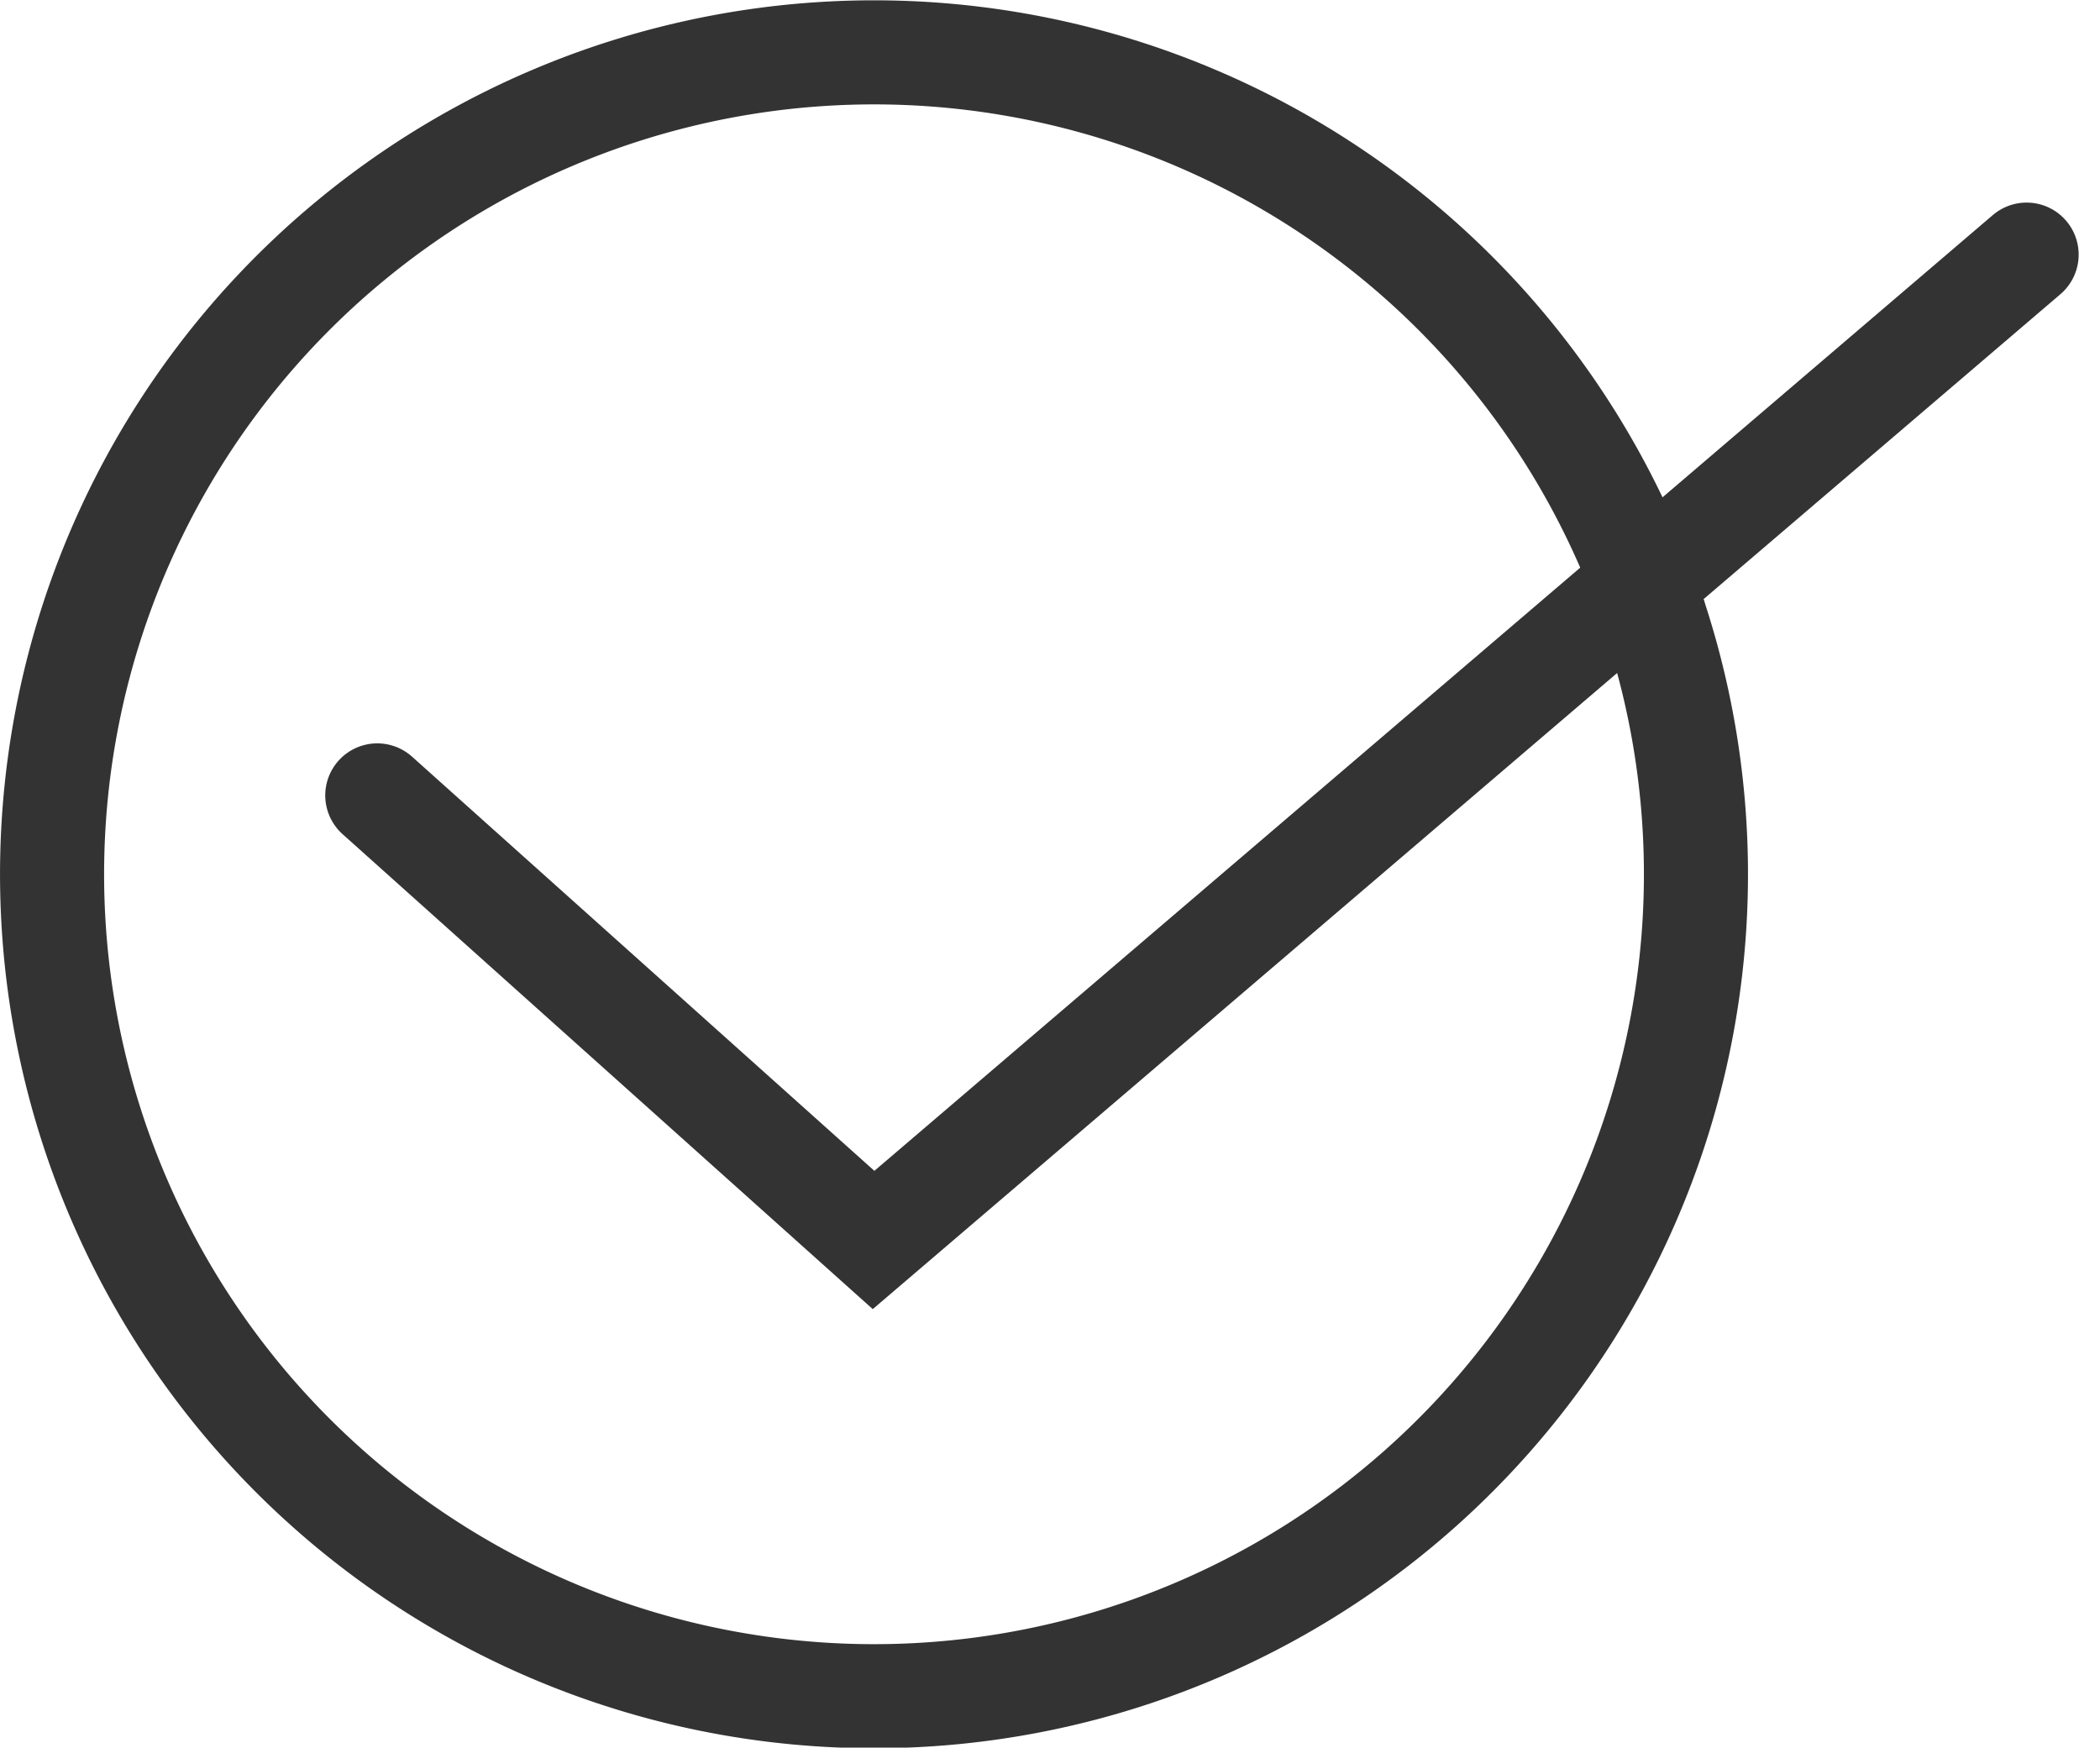
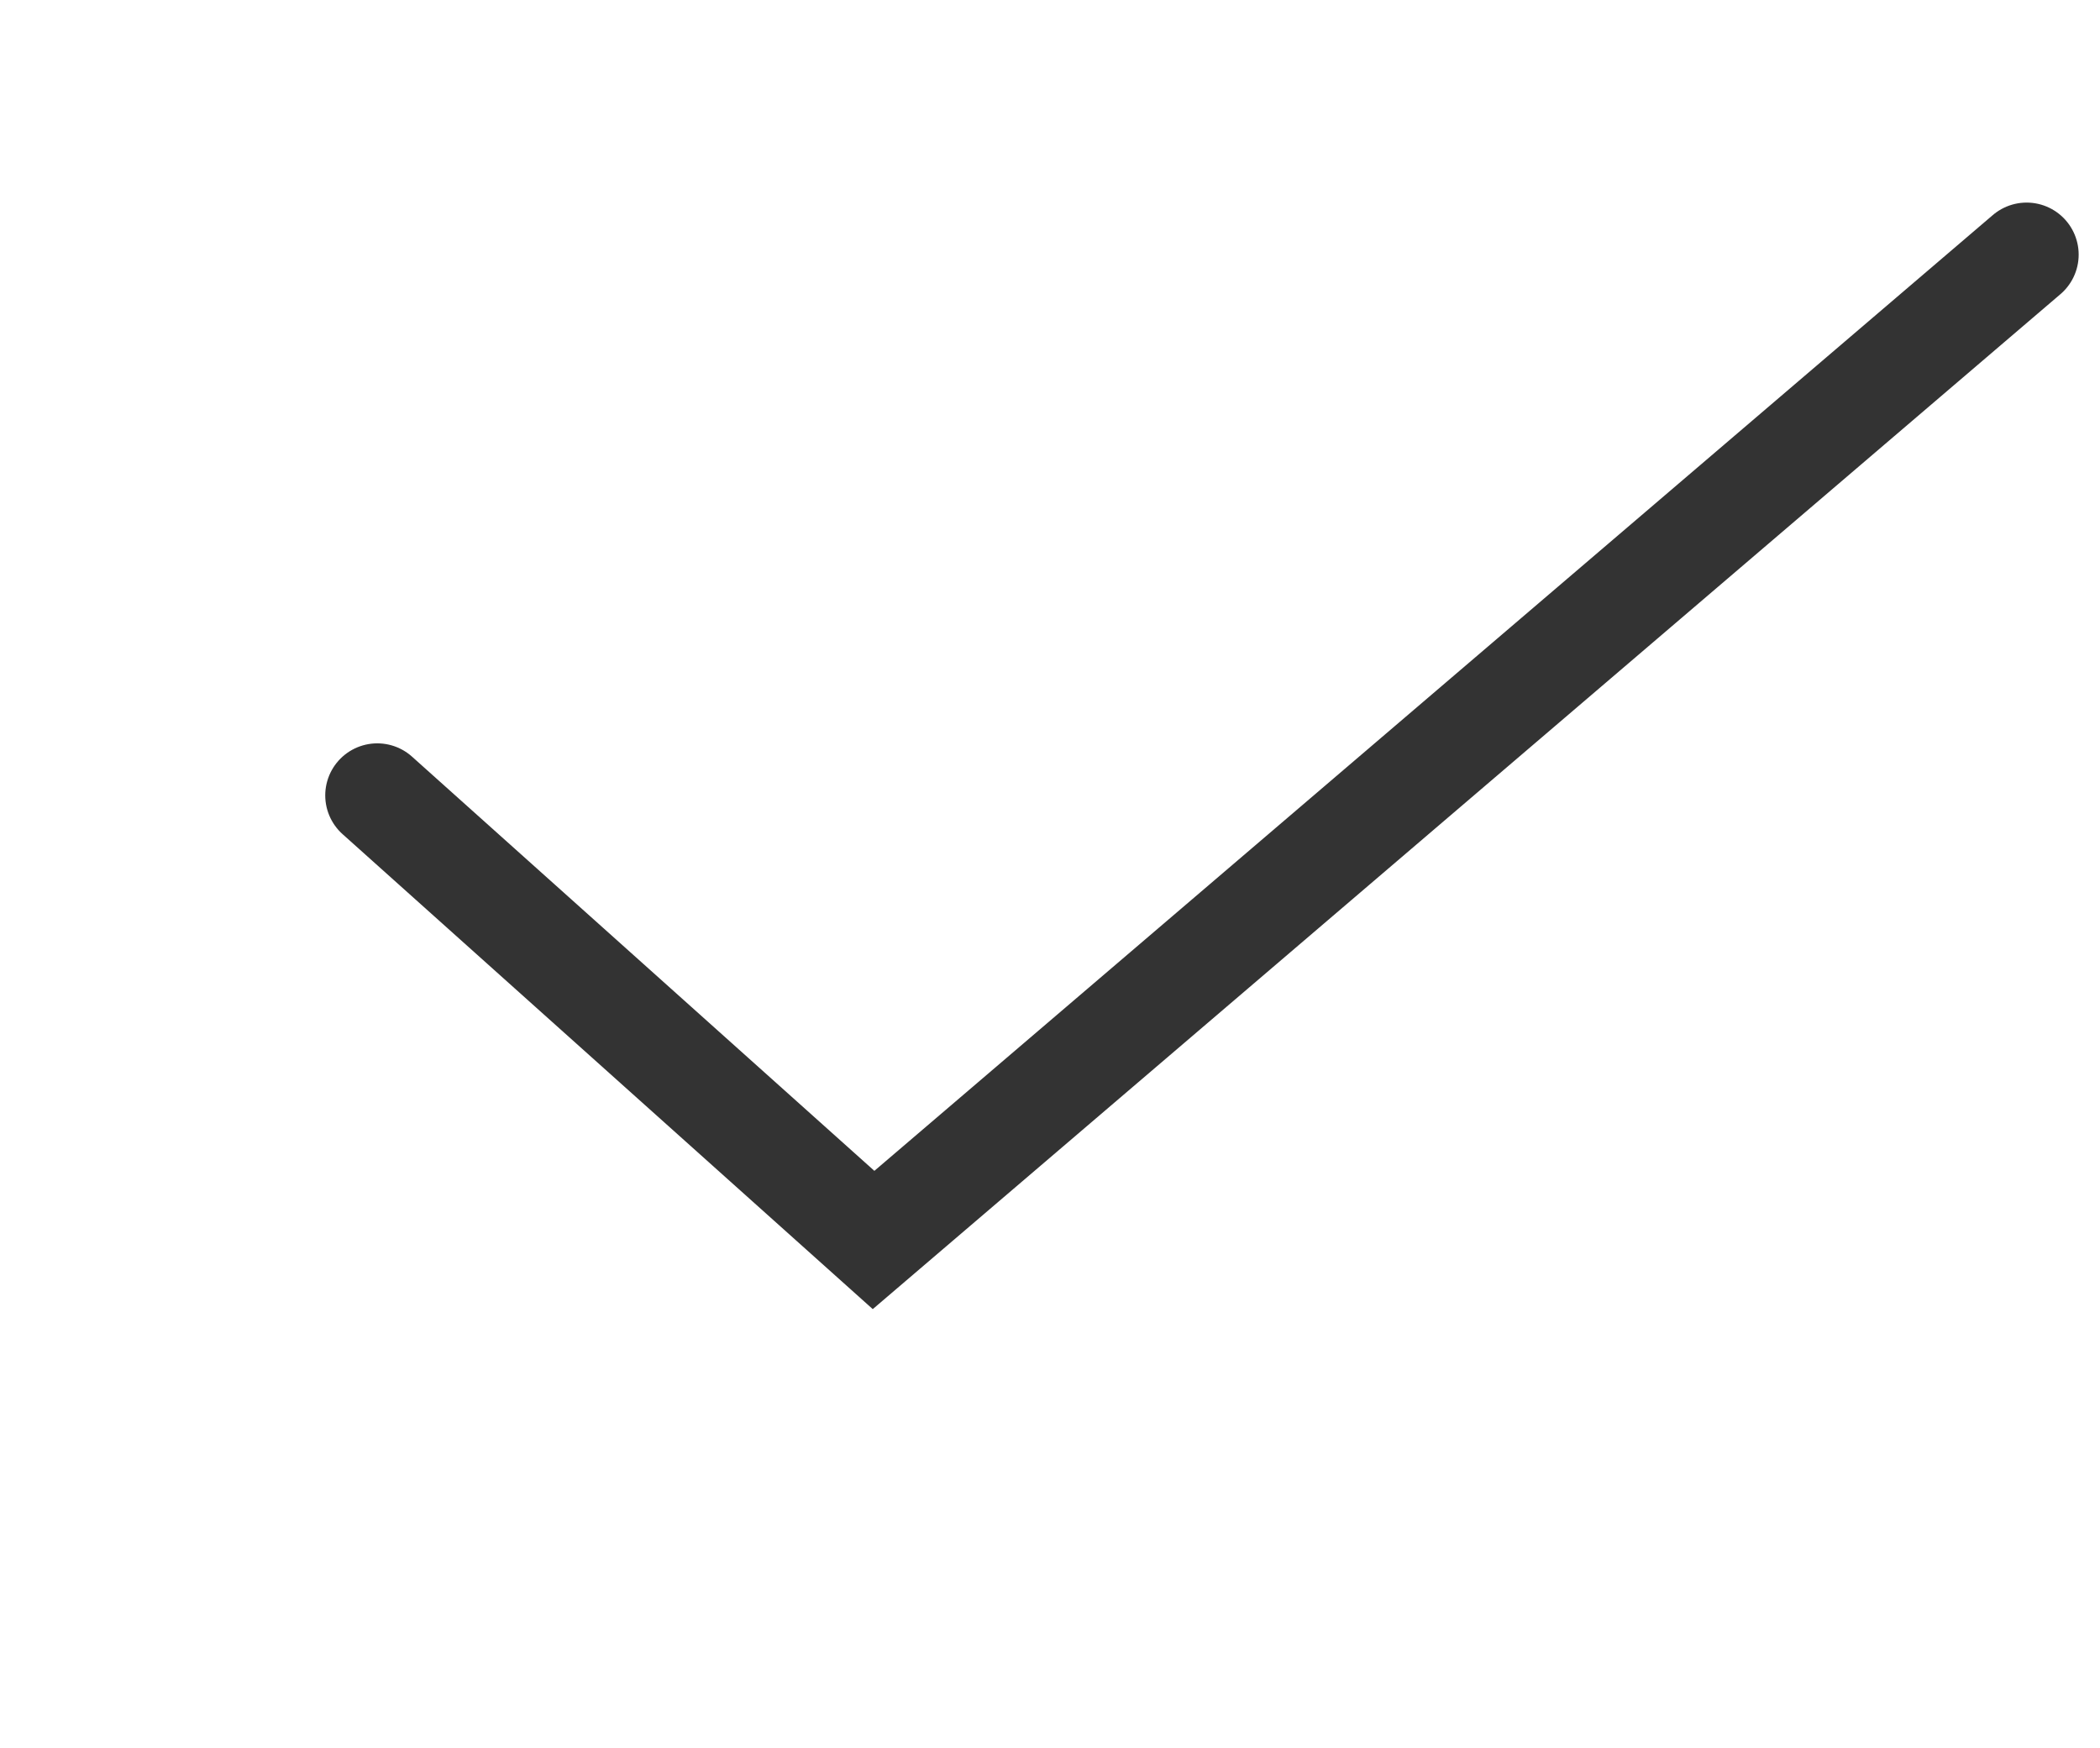
<svg xmlns="http://www.w3.org/2000/svg" width="40.355" height="33.584" viewBox="0 0 40.355 33.584">
  <g transform="translate(32.608 27.31)">
    <g transform="translate(-31.608 -26.31)">
-       <path d="M32.03,12.056a15.795,15.795,0,1,1-.438-1.16" transform="translate(-1.25 -1.25)" fill="none" stroke="#333" stroke-linecap="round" stroke-miterlimit="10" stroke-width="2" />
-       <path d="M51.8,17.319q.241.569.438,1.16" transform="translate(-21.458 -7.674)" fill="none" stroke="#333" stroke-linecap="round" stroke-miterlimit="10" stroke-width="2" />
      <path d="M11.663,18.127,21.2,26.671,43.358,7.735" transform="translate(-5.413 -3.842)" fill="none" stroke="#333" stroke-linecap="round" stroke-miterlimit="10" stroke-width="2" />
    </g>
  </g>
</svg>